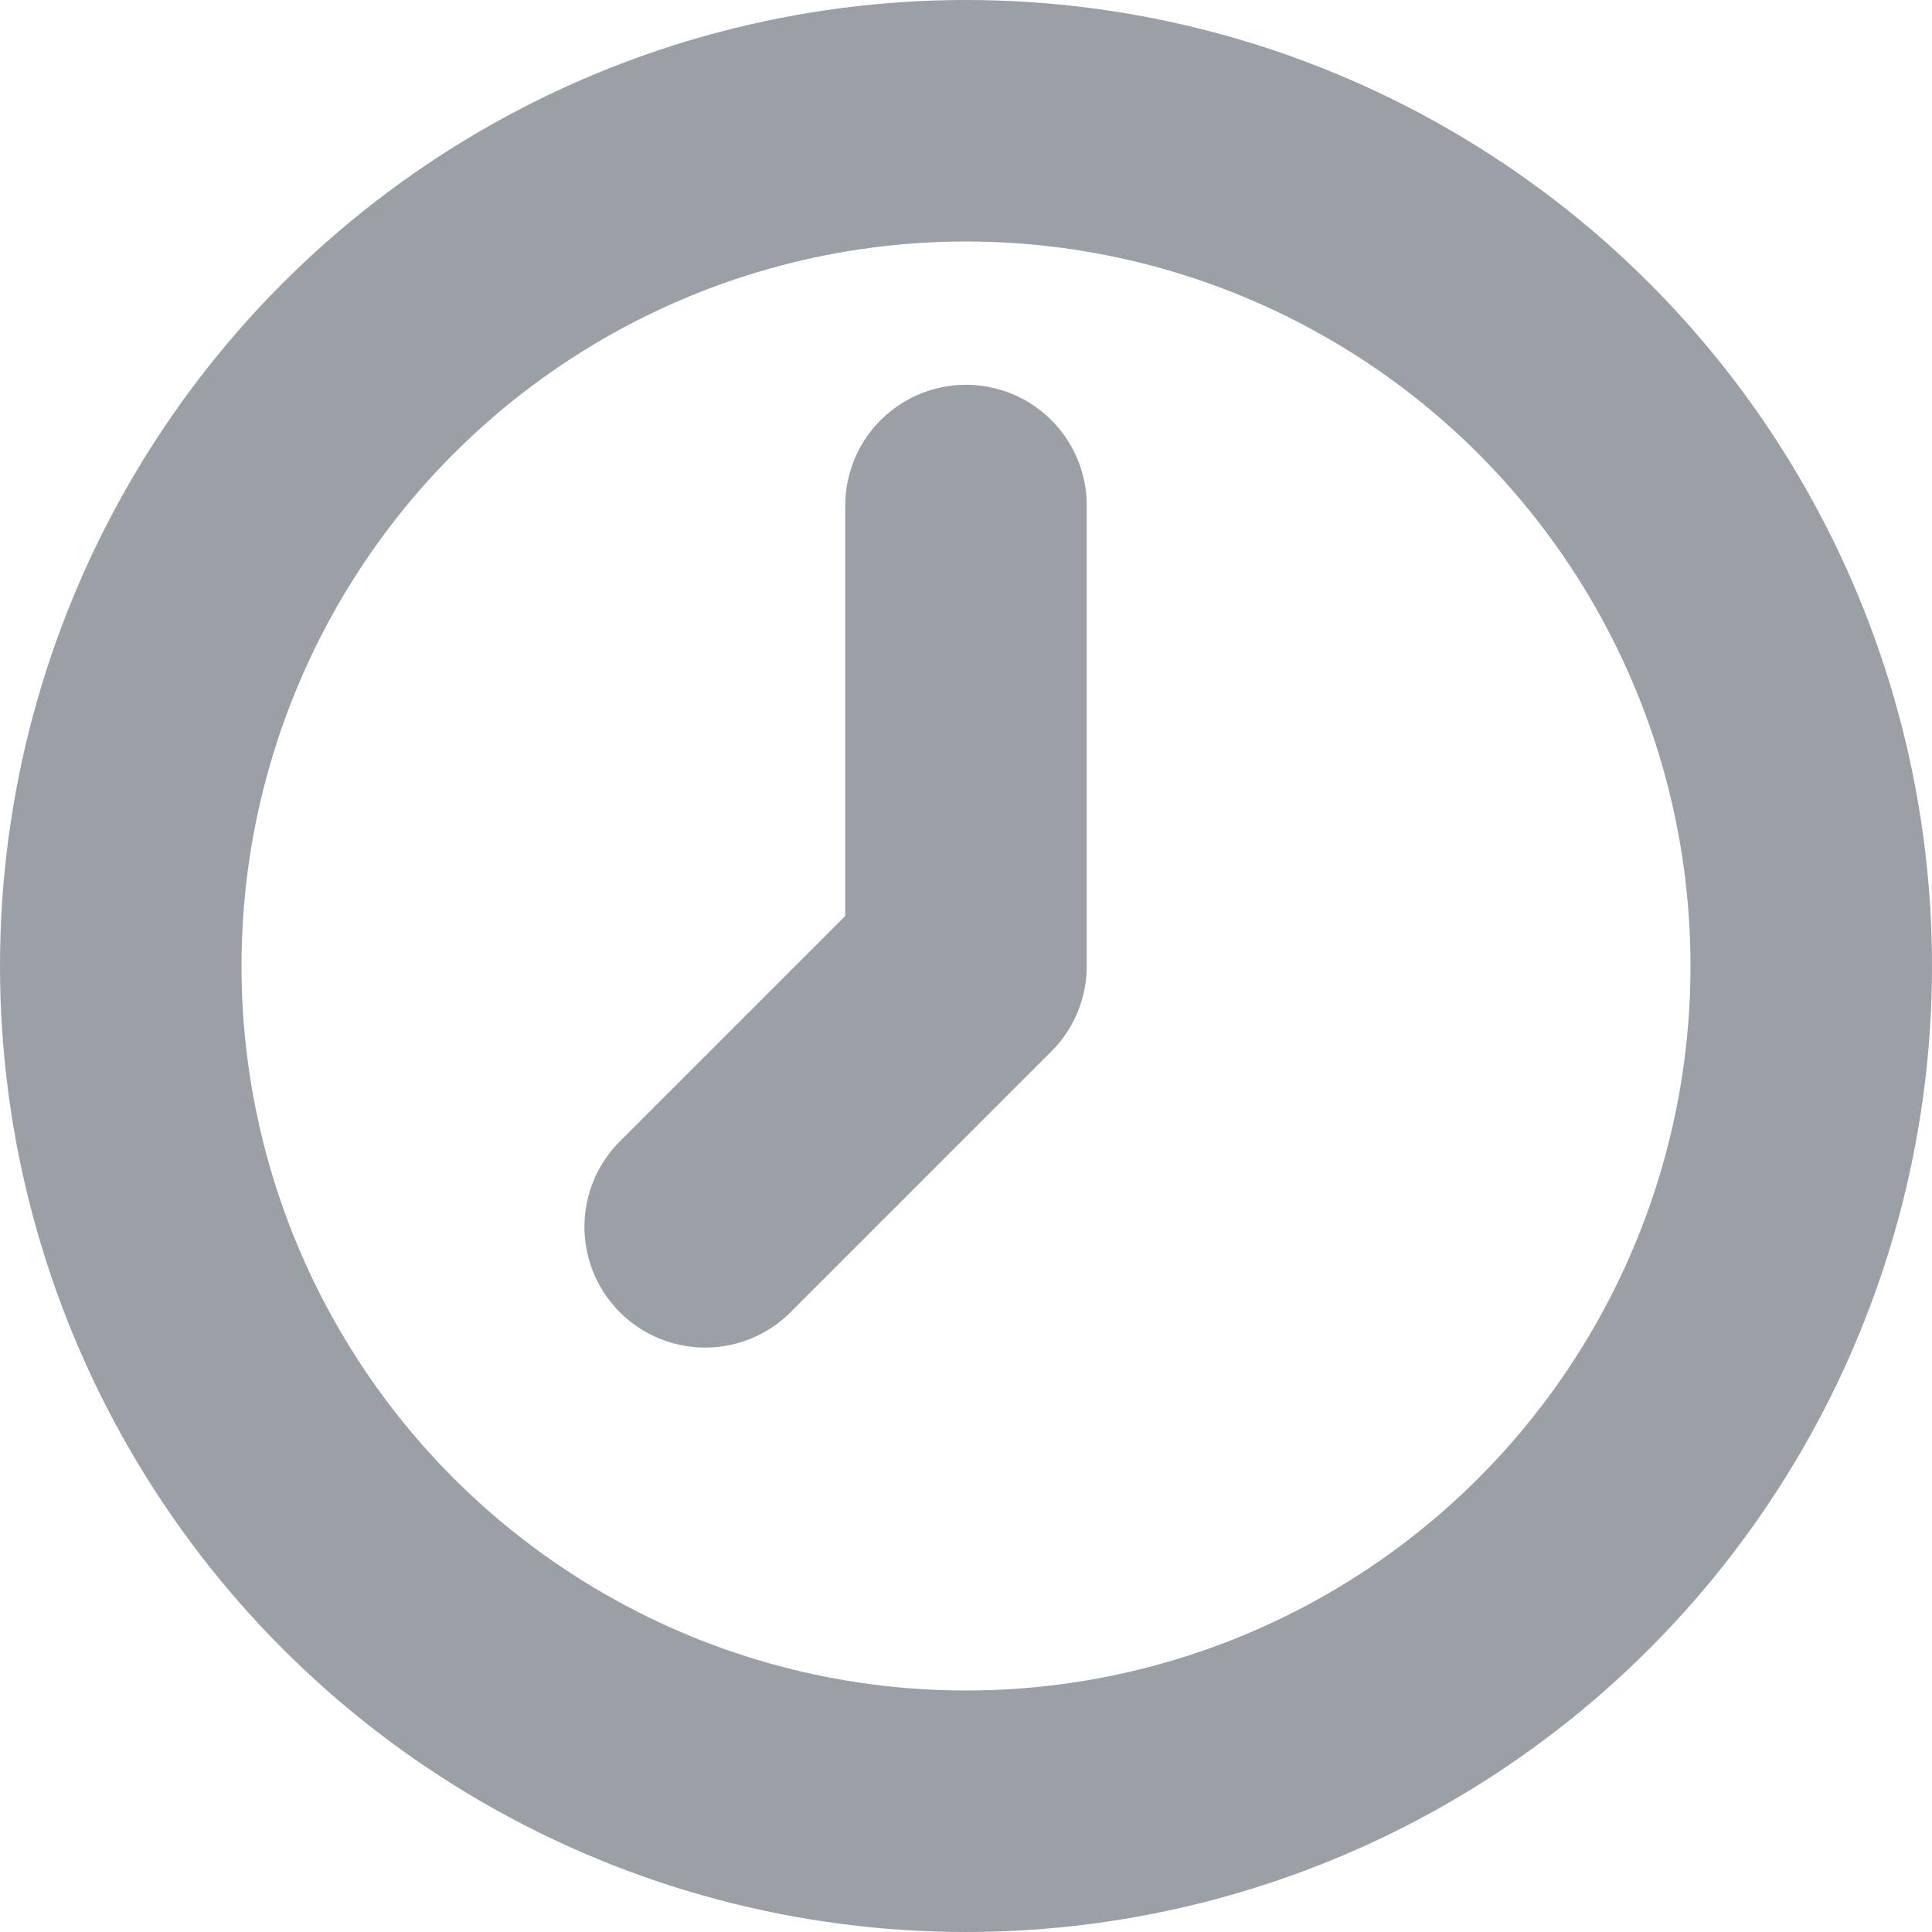
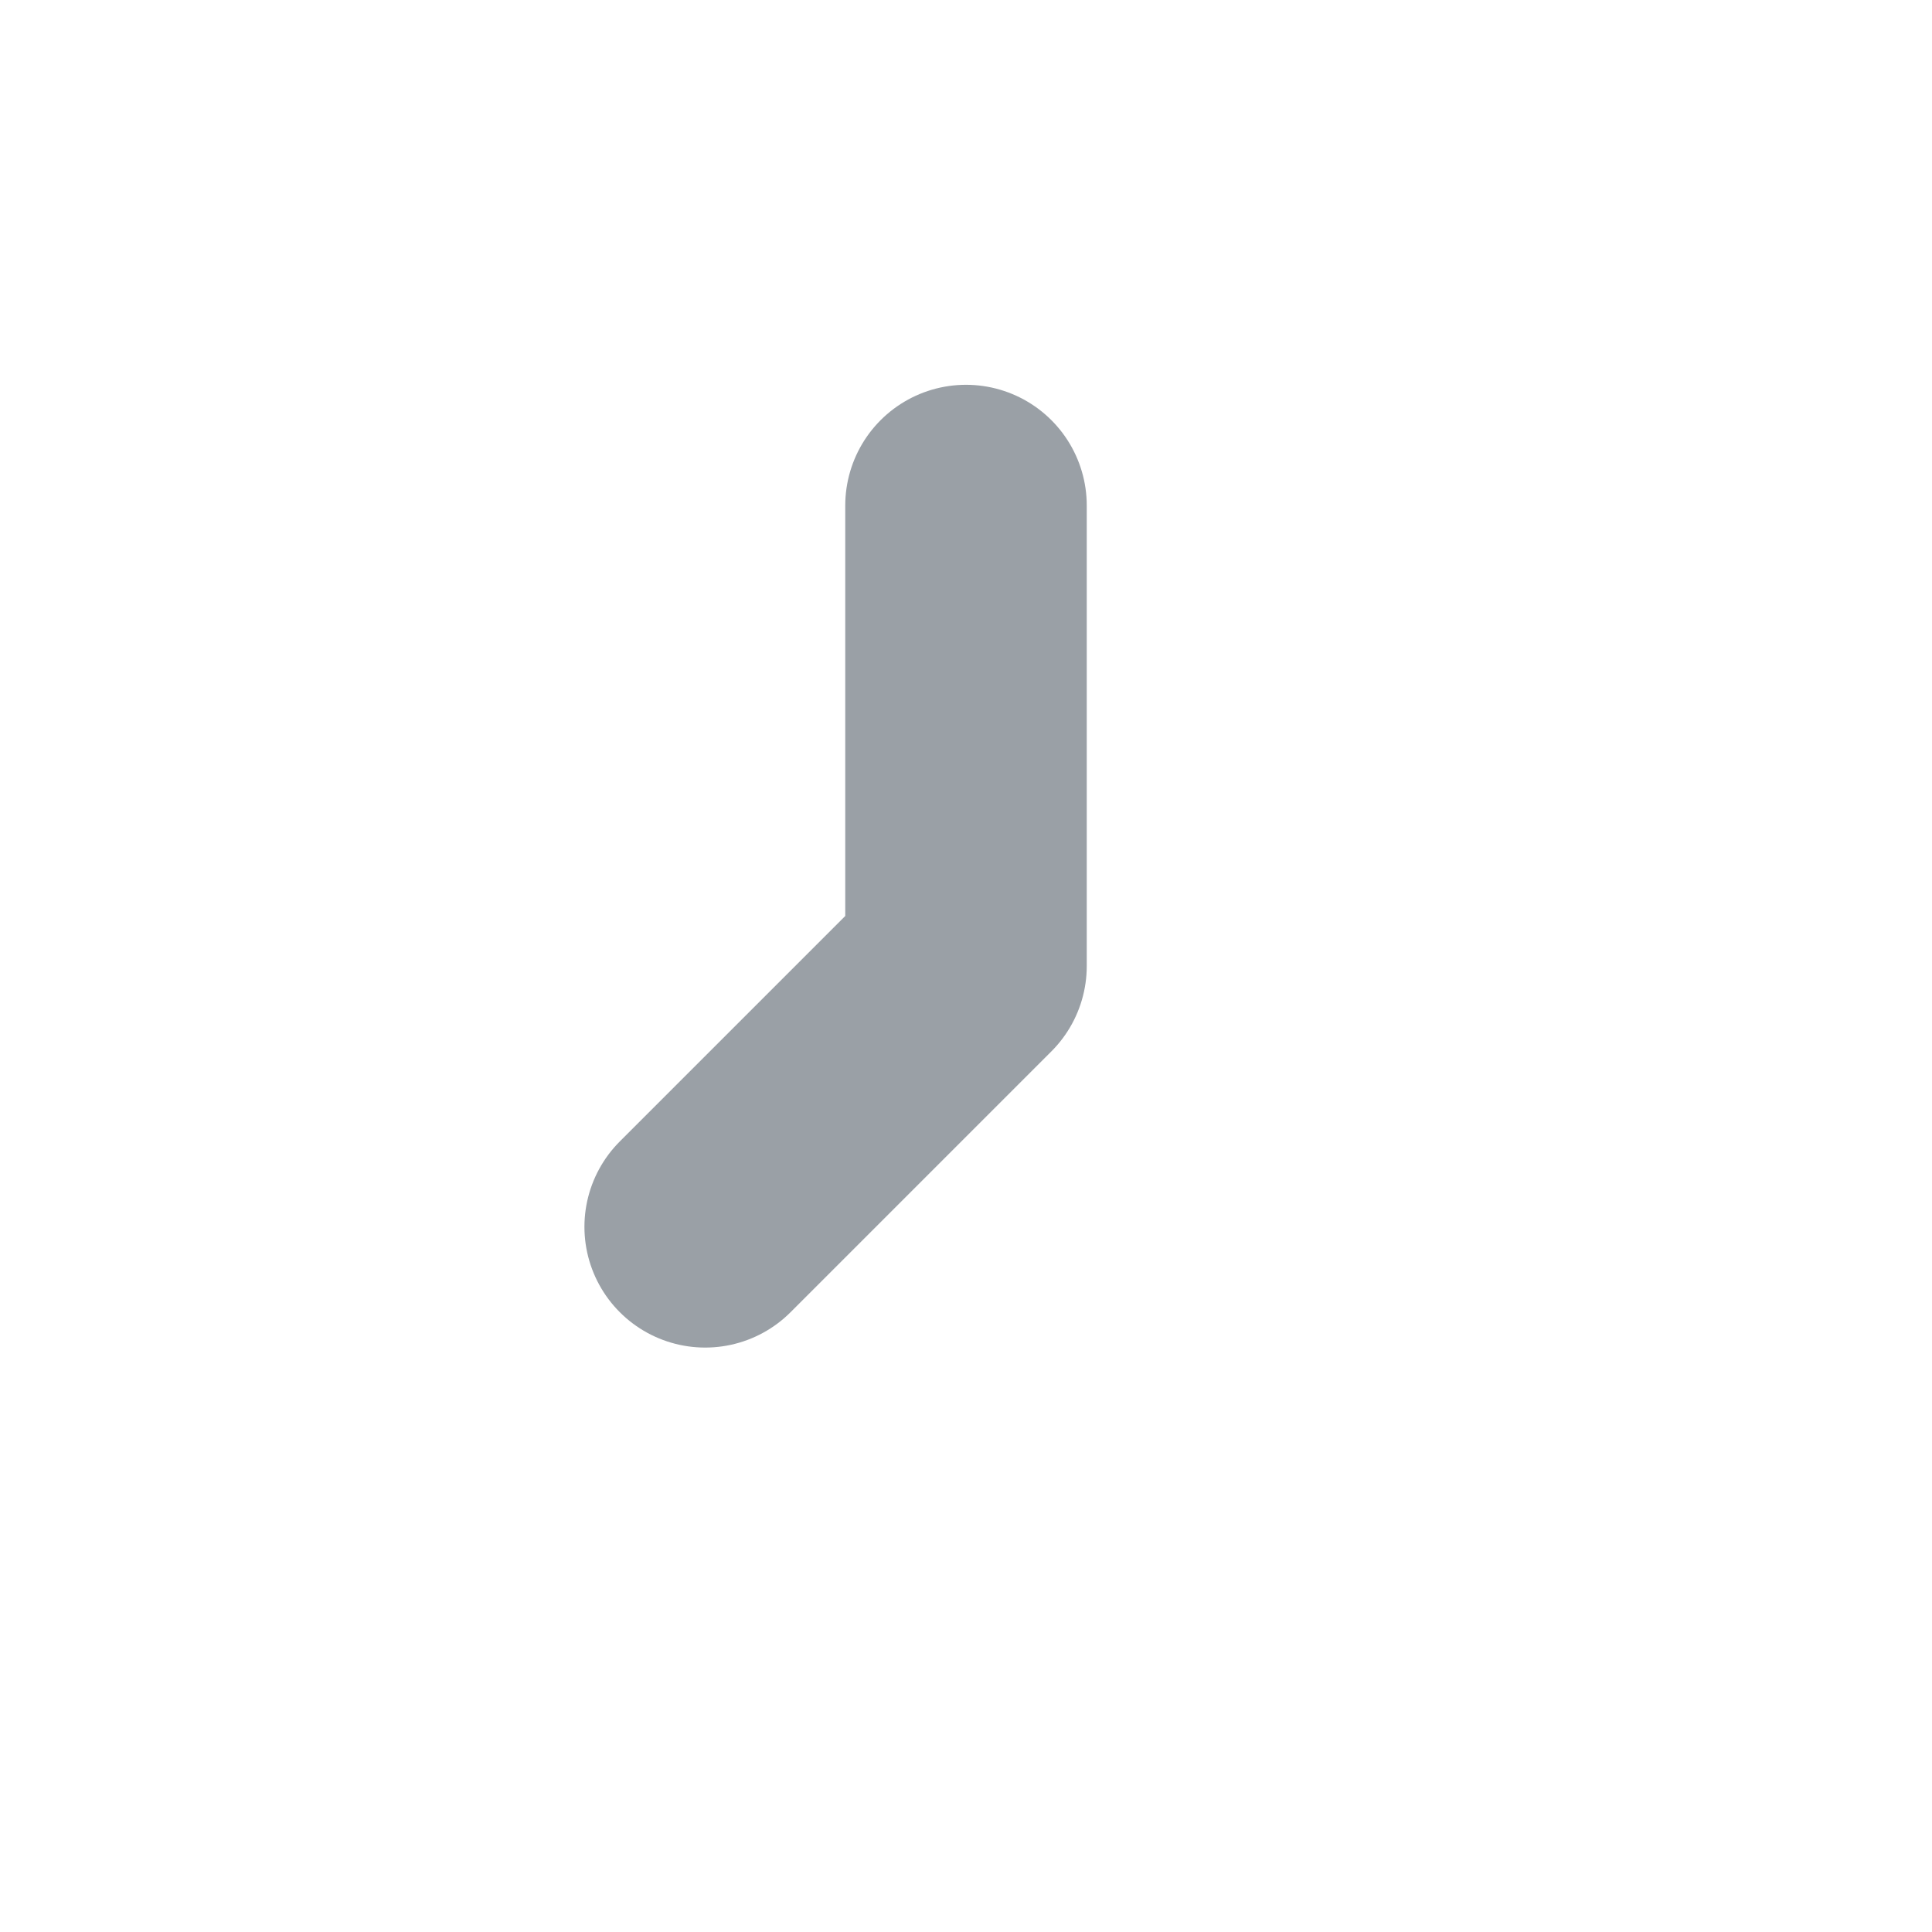
<svg xmlns="http://www.w3.org/2000/svg" viewBox="0 0 24 24">
  <defs>
    <style>.cls-2{fill:none;stroke:#9aa0a6;stroke-linecap:round;stroke-linejoin:round;stroke-width:3px}</style>
  </defs>
  <g id="Layer_2" data-name="Layer 2">
    <g id="Layer_2-2" data-name="Layer 2">
-       <path fill="none" d="M0 0h24v24H0z" />
-       <circle cx="12" cy="12" r="10.5" class="cls-2" />
      <path d="M12 12V6.28M12 12l-3.24 3.24" class="cls-2" />
    </g>
  </g>
</svg>